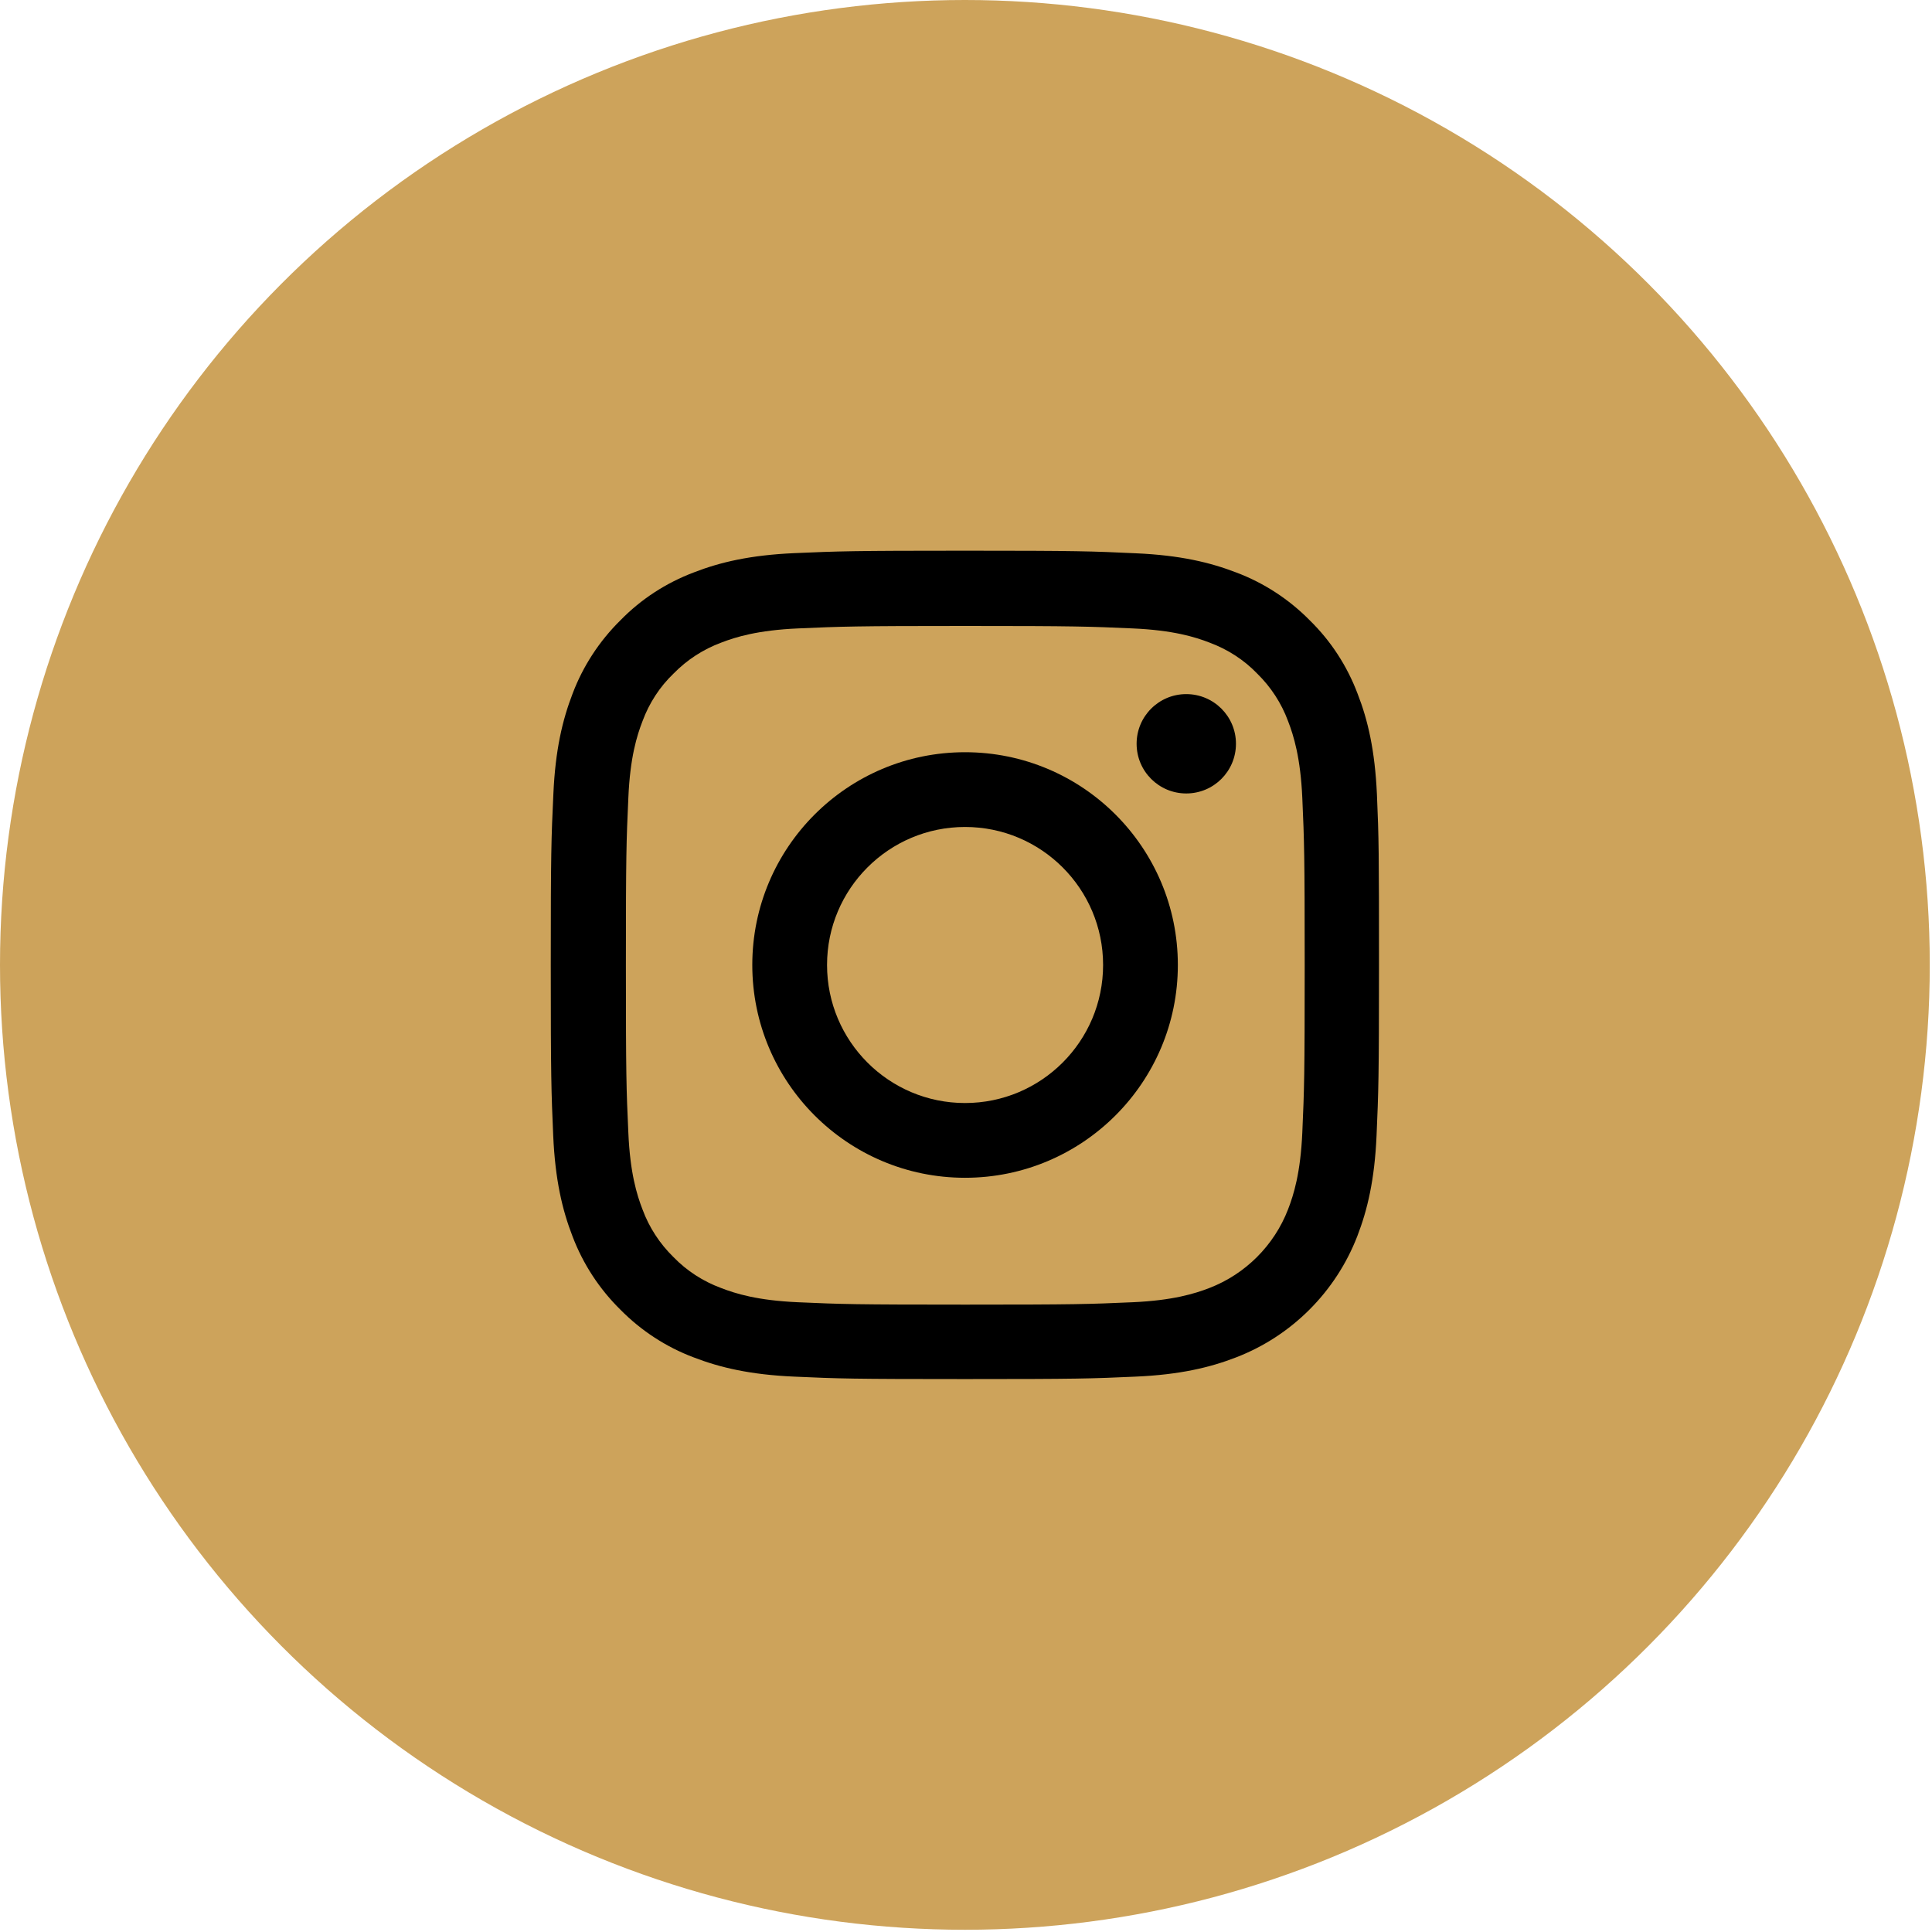
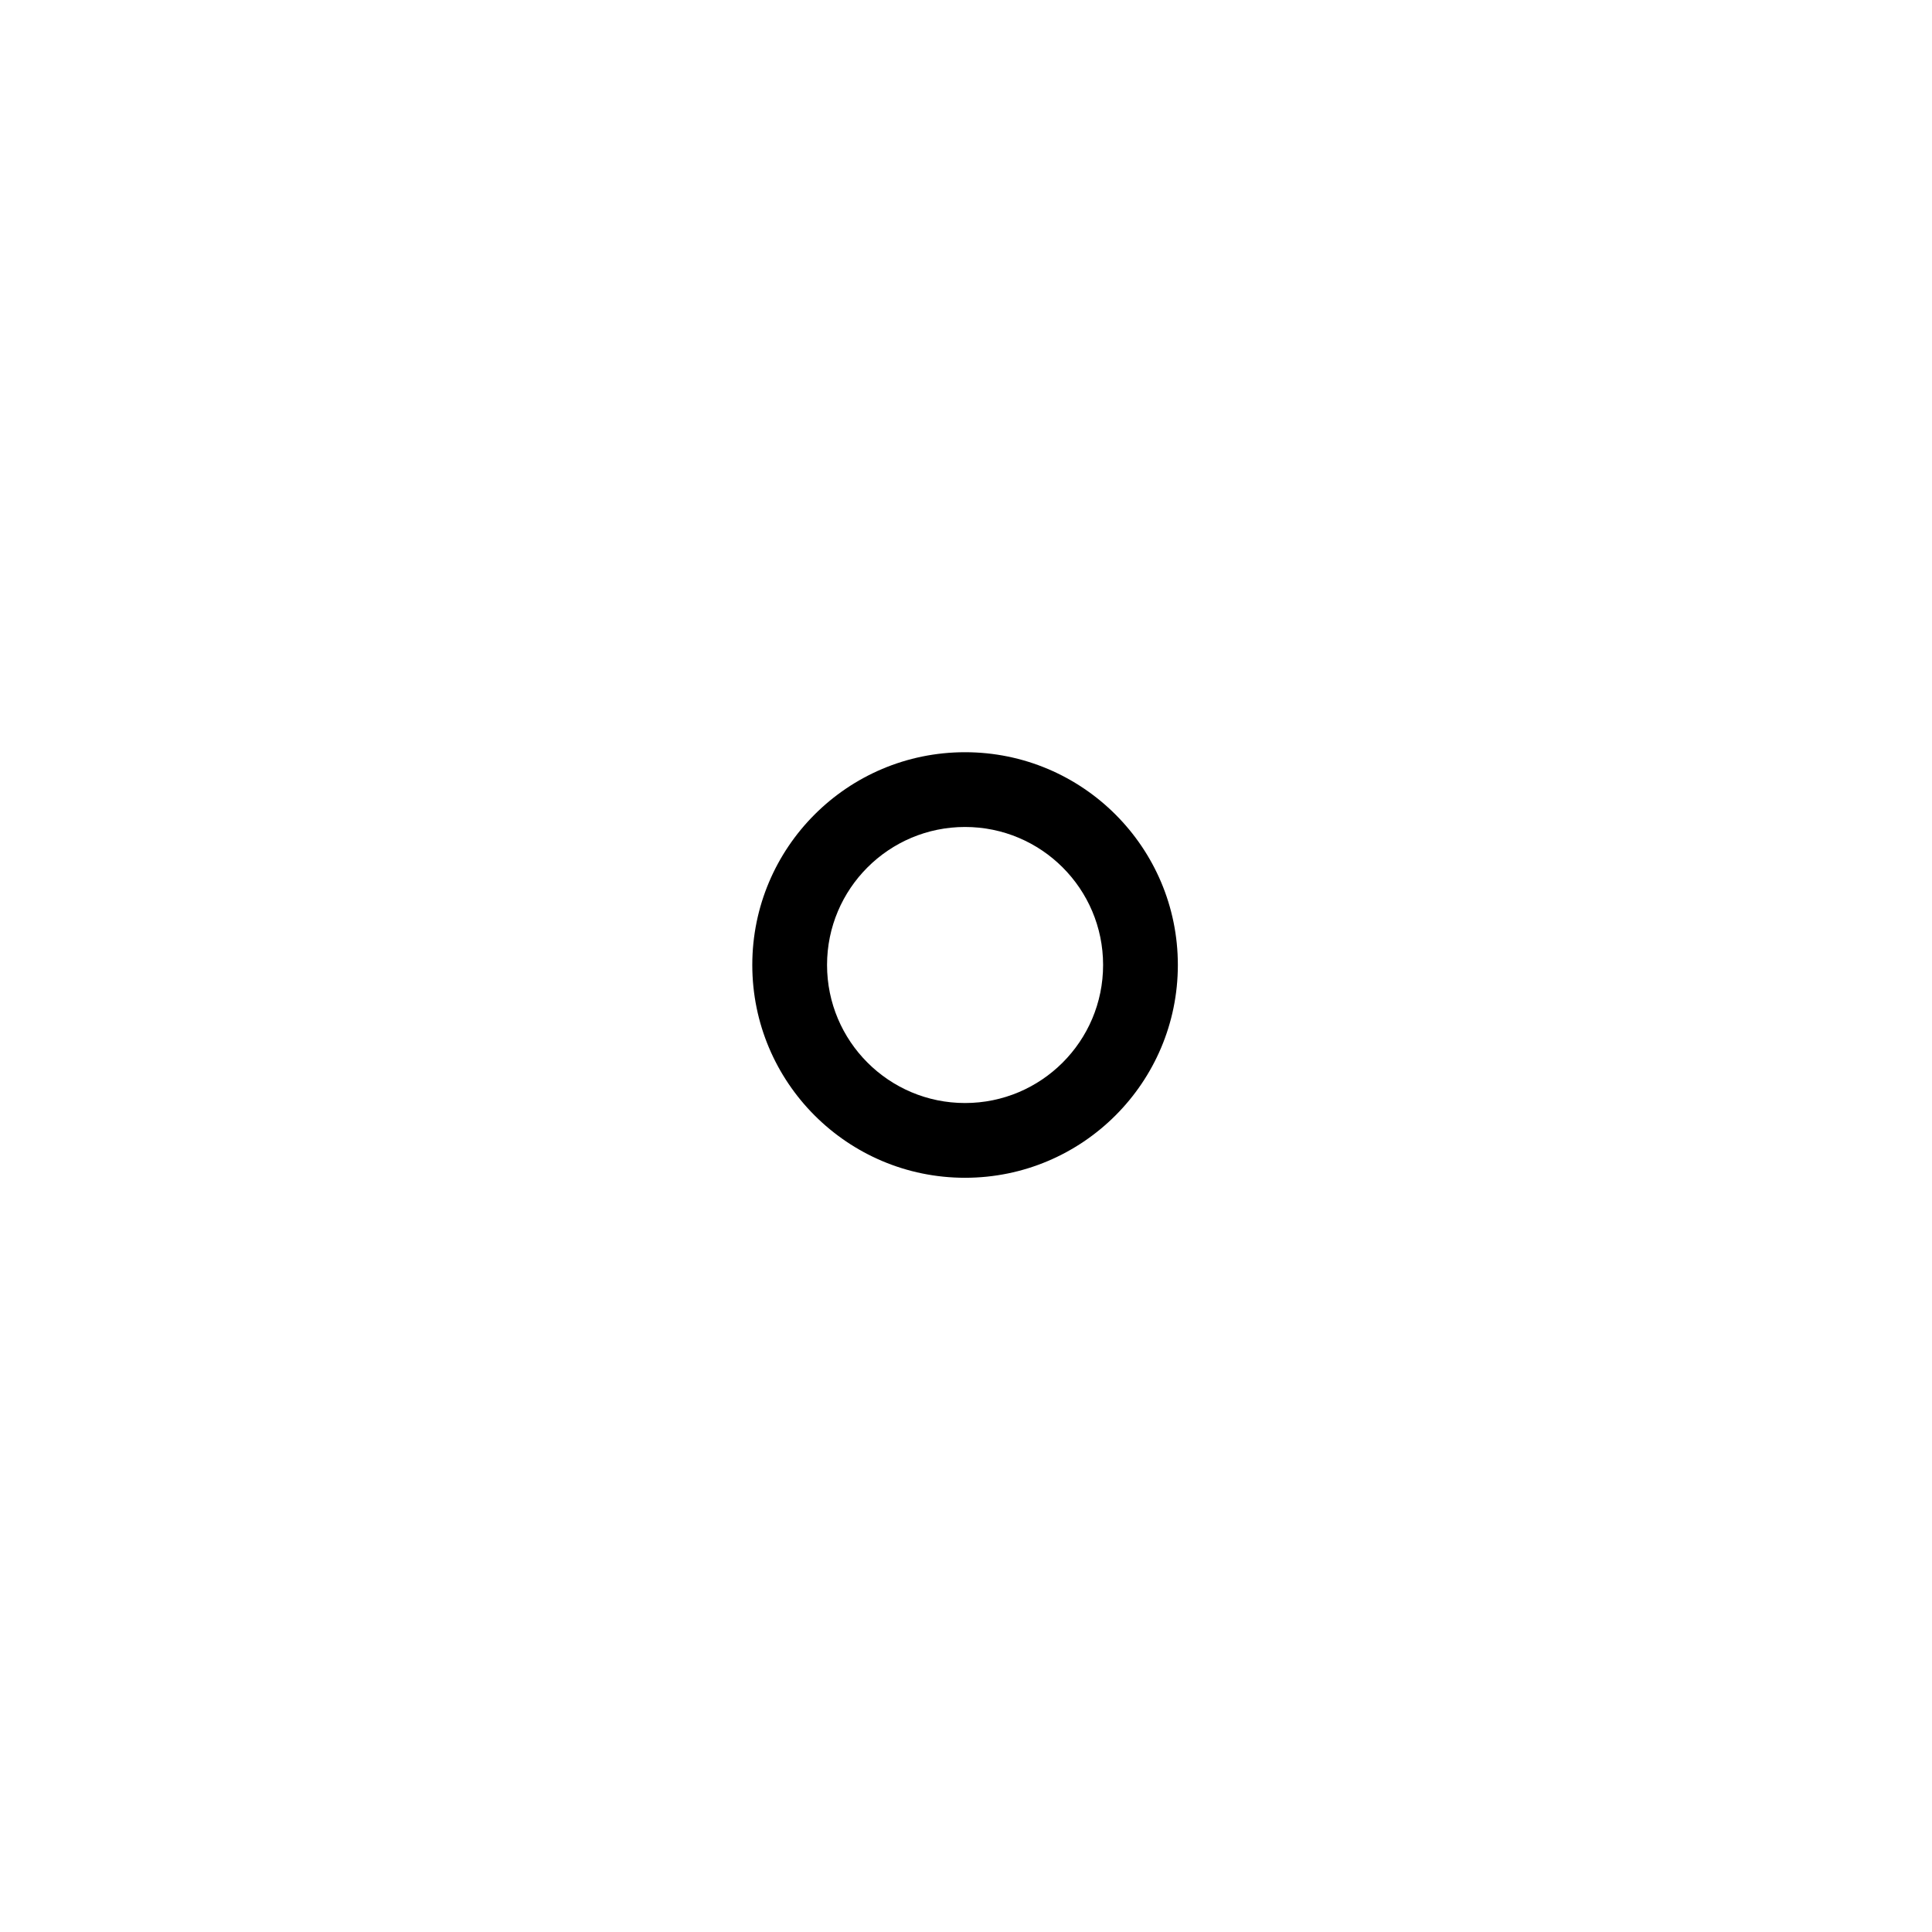
<svg xmlns="http://www.w3.org/2000/svg" width="100%" height="100%" viewBox="0 0 26 26" version="1.1" xml:space="preserve" style="fill-rule:evenodd;clip-rule:evenodd;stroke-linejoin:round;stroke-miterlimit:2;">
-   <circle cx="12.985" cy="12.985" r="12.985" style="fill:#cda35b;" />
  <g>
-     <path d="M18.53,10.689c-0.027,-0.593 -0.122,-1 -0.26,-1.353c-0.141,-0.374 -0.359,-0.709 -0.644,-0.988c-0.279,-0.283 -0.616,-0.503 -0.987,-0.643c-0.355,-0.137 -0.76,-0.233 -1.352,-0.259c-0.597,-0.028 -0.786,-0.035 -2.3,-0.035c-1.513,0 -1.703,0.007 -2.297,0.033c-0.592,0.026 -1,0.122 -1.352,0.259c-0.375,0.142 -0.71,0.359 -0.989,0.645c-0.283,0.279 -0.503,0.616 -0.643,0.986c-0.137,0.355 -0.233,0.76 -0.259,1.353c-0.028,0.596 -0.035,0.786 -0.035,2.299c0,1.514 0.007,1.703 0.033,2.298c0.026,0.592 0.122,0.999 0.259,1.352c0.142,0.375 0.362,0.71 0.645,0.989c0.279,0.283 0.616,0.503 0.986,0.642c0.355,0.137 0.76,0.233 1.353,0.259c0.594,0.027 0.784,0.033 2.297,0.033c1.514,-0 1.703,-0.006 2.298,-0.033c0.592,-0.026 0.999,-0.122 1.352,-0.259c0.749,-0.289 1.341,-0.882 1.631,-1.631c0.137,-0.355 0.233,-0.76 0.259,-1.352c0.026,-0.595 0.033,-0.784 0.033,-2.298c-0,-1.513 -0.002,-1.703 -0.028,-2.297Zm-1.004,4.551c-0.024,0.545 -0.116,0.839 -0.192,1.035c-0.187,0.485 -0.573,0.871 -1.058,1.058c-0.196,0.076 -0.492,0.168 -1.035,0.192c-0.588,0.026 -0.764,0.032 -2.251,0.032c-1.488,0 -1.666,-0.006 -2.252,-0.032c-0.545,-0.024 -0.839,-0.116 -1.035,-0.192c-0.241,-0.089 -0.461,-0.231 -0.64,-0.416c-0.185,-0.181 -0.327,-0.399 -0.416,-0.64c-0.076,-0.196 -0.168,-0.492 -0.191,-1.035c-0.027,-0.588 -0.033,-0.764 -0.033,-2.251c-0,-1.488 0.006,-1.666 0.033,-2.252c0.023,-0.545 0.115,-0.839 0.191,-1.035c0.089,-0.241 0.231,-0.461 0.418,-0.64c0.181,-0.185 0.399,-0.326 0.641,-0.416c0.196,-0.076 0.492,-0.167 1.034,-0.191c0.588,-0.026 0.764,-0.033 2.252,-0.033c1.489,-0 1.666,0.007 2.251,0.033c0.545,0.024 0.839,0.115 1.035,0.191c0.242,0.09 0.462,0.231 0.64,0.416c0.185,0.181 0.327,0.399 0.416,0.64c0.076,0.196 0.168,0.493 0.192,1.035c0.026,0.588 0.032,0.764 0.032,2.252c0,1.487 -0.006,1.661 -0.032,2.249Z" style="fill-rule:nonzero;" />
    <path d="M12.987,10.123c-1.581,-0 -2.863,1.282 -2.863,2.863c-0,1.581 1.282,2.864 2.863,2.864c1.581,-0 2.864,-1.283 2.864,-2.864c0,-1.581 -1.283,-2.863 -2.864,-2.863Zm0,4.721c-1.025,-0 -1.857,-0.832 -1.857,-1.858c-0,-1.025 0.832,-1.857 1.857,-1.857c1.026,-0 1.858,0.832 1.858,1.857c-0,1.026 -0.832,1.858 -1.858,1.858Z" style="fill-rule:nonzero;" />
-     <path d="M16.633,10.009c-0,0.37 -0.299,0.669 -0.669,0.669c-0.369,-0 -0.668,-0.299 -0.668,-0.669c-0,-0.369 0.299,-0.668 0.668,-0.668c0.37,-0 0.669,0.299 0.669,0.668Z" style="fill-rule:nonzero;" />
  </g>
</svg>